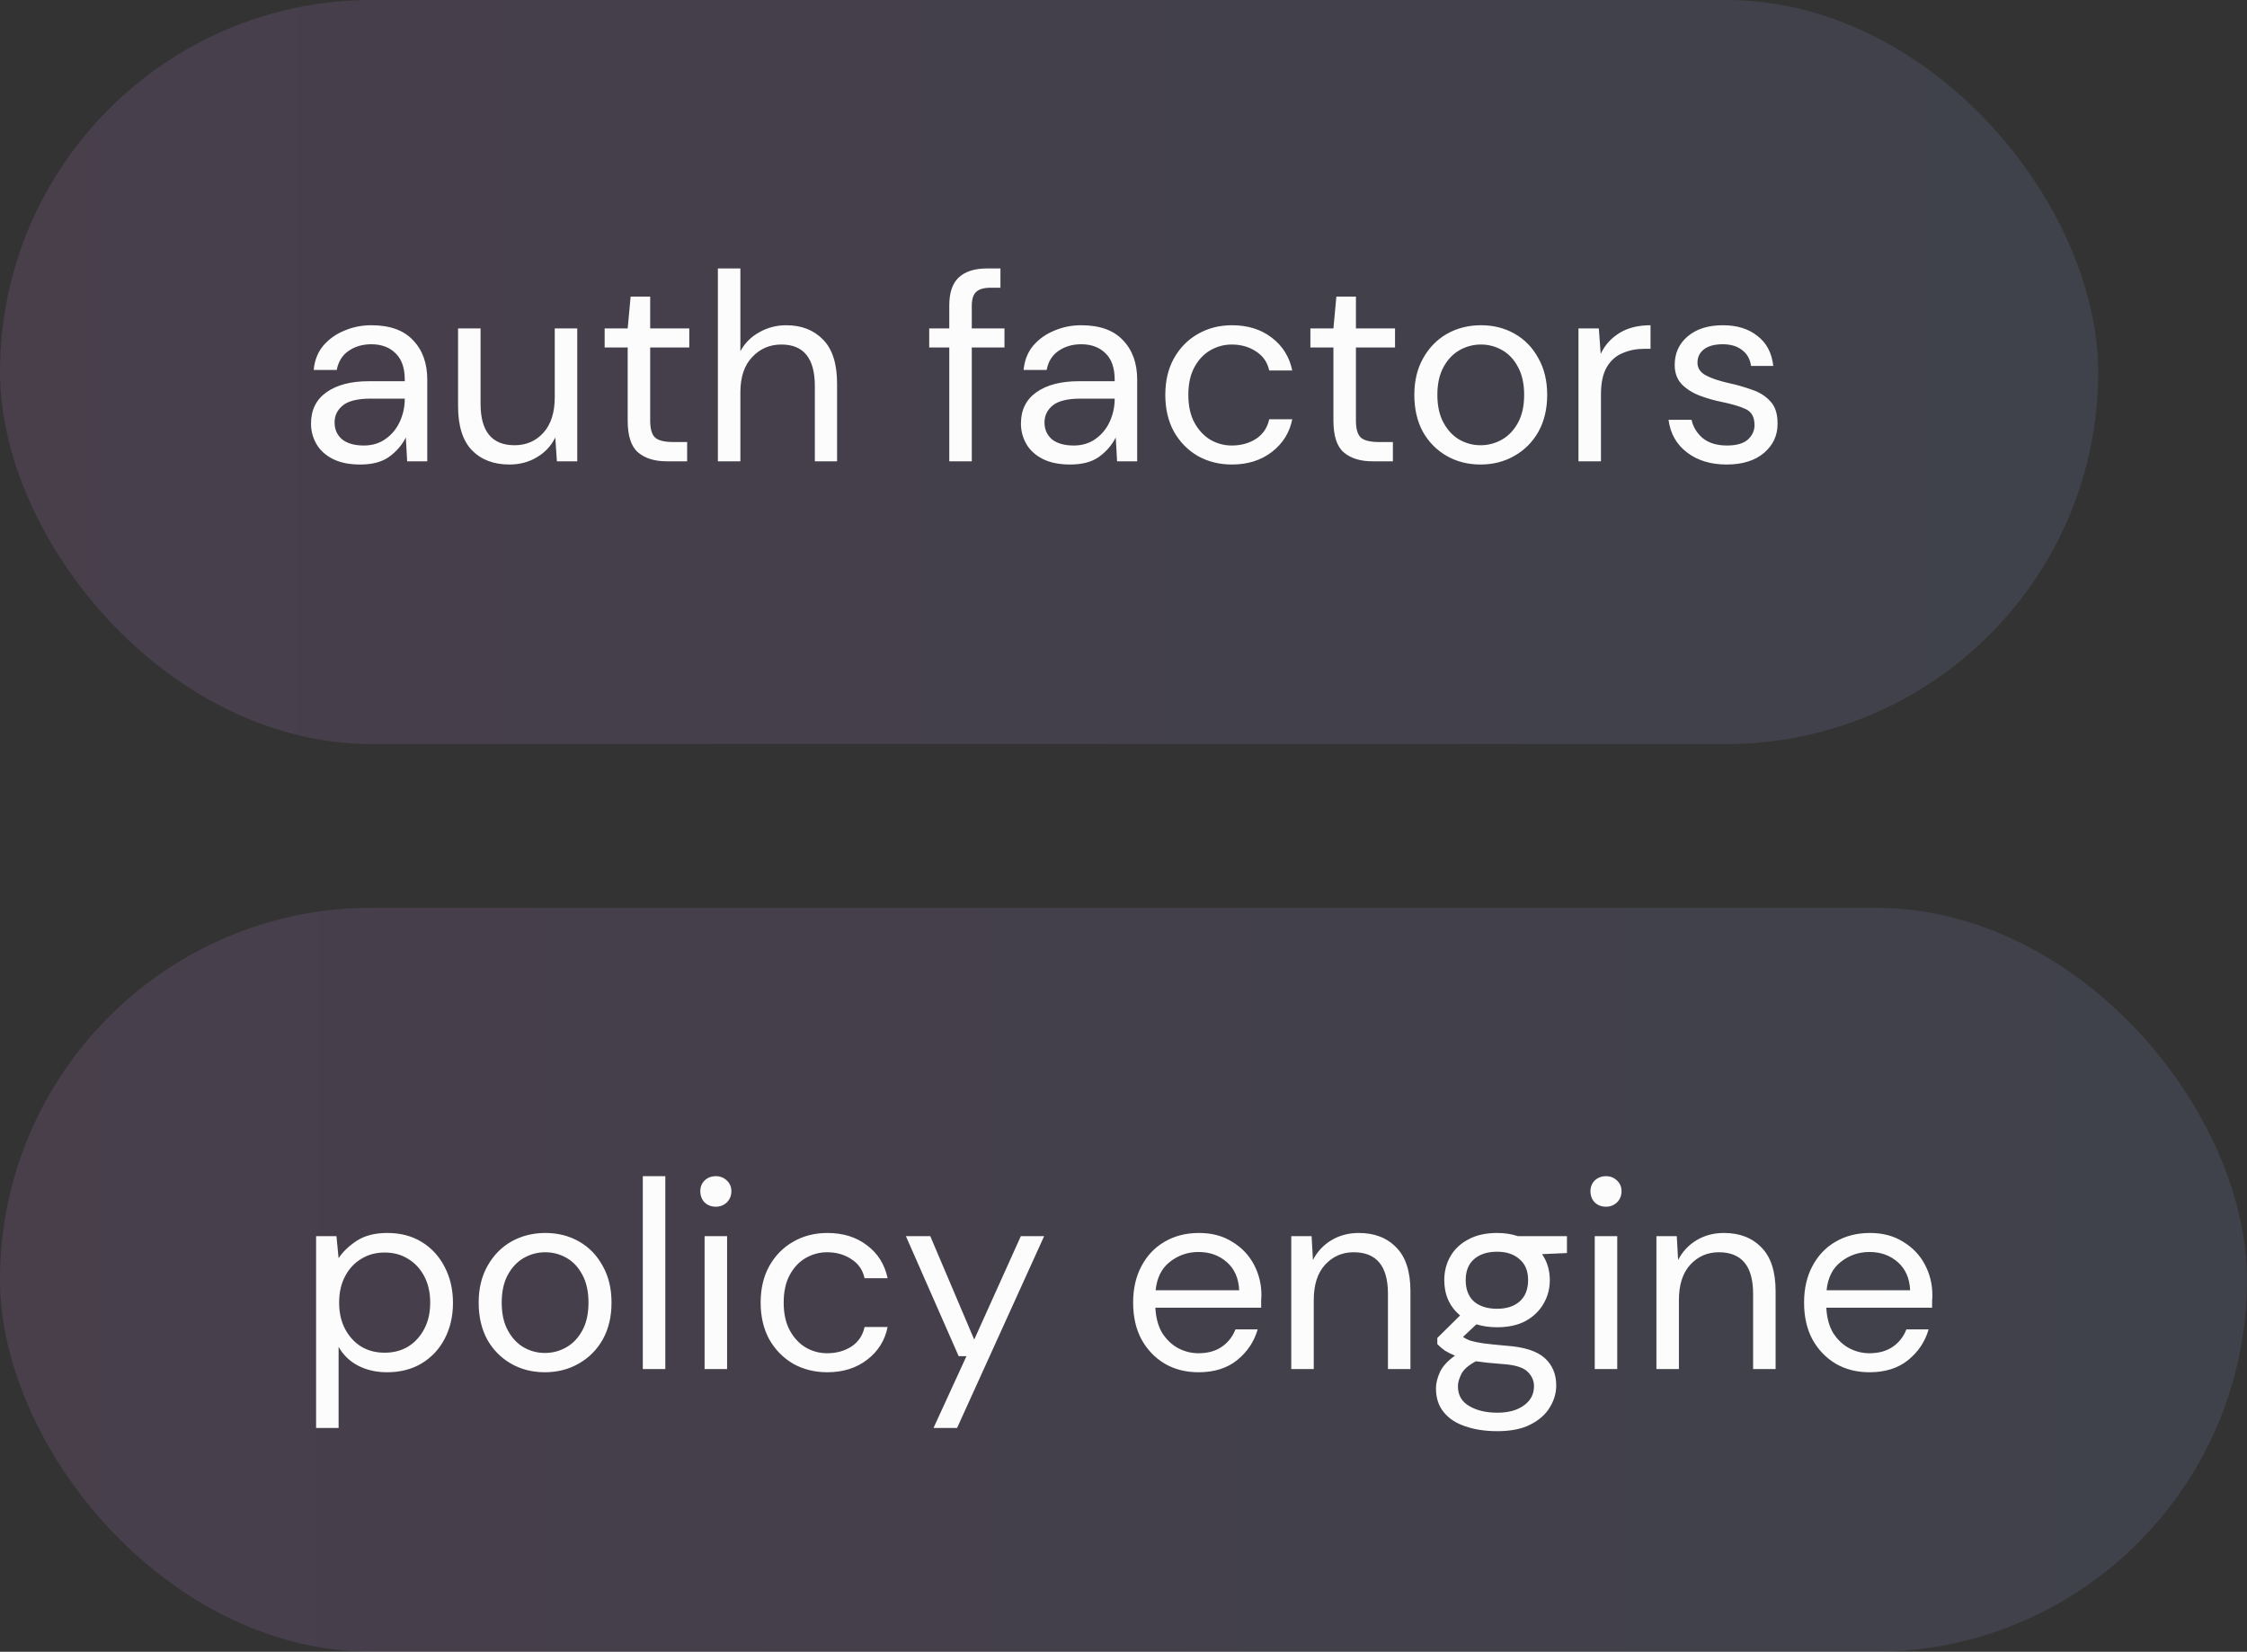
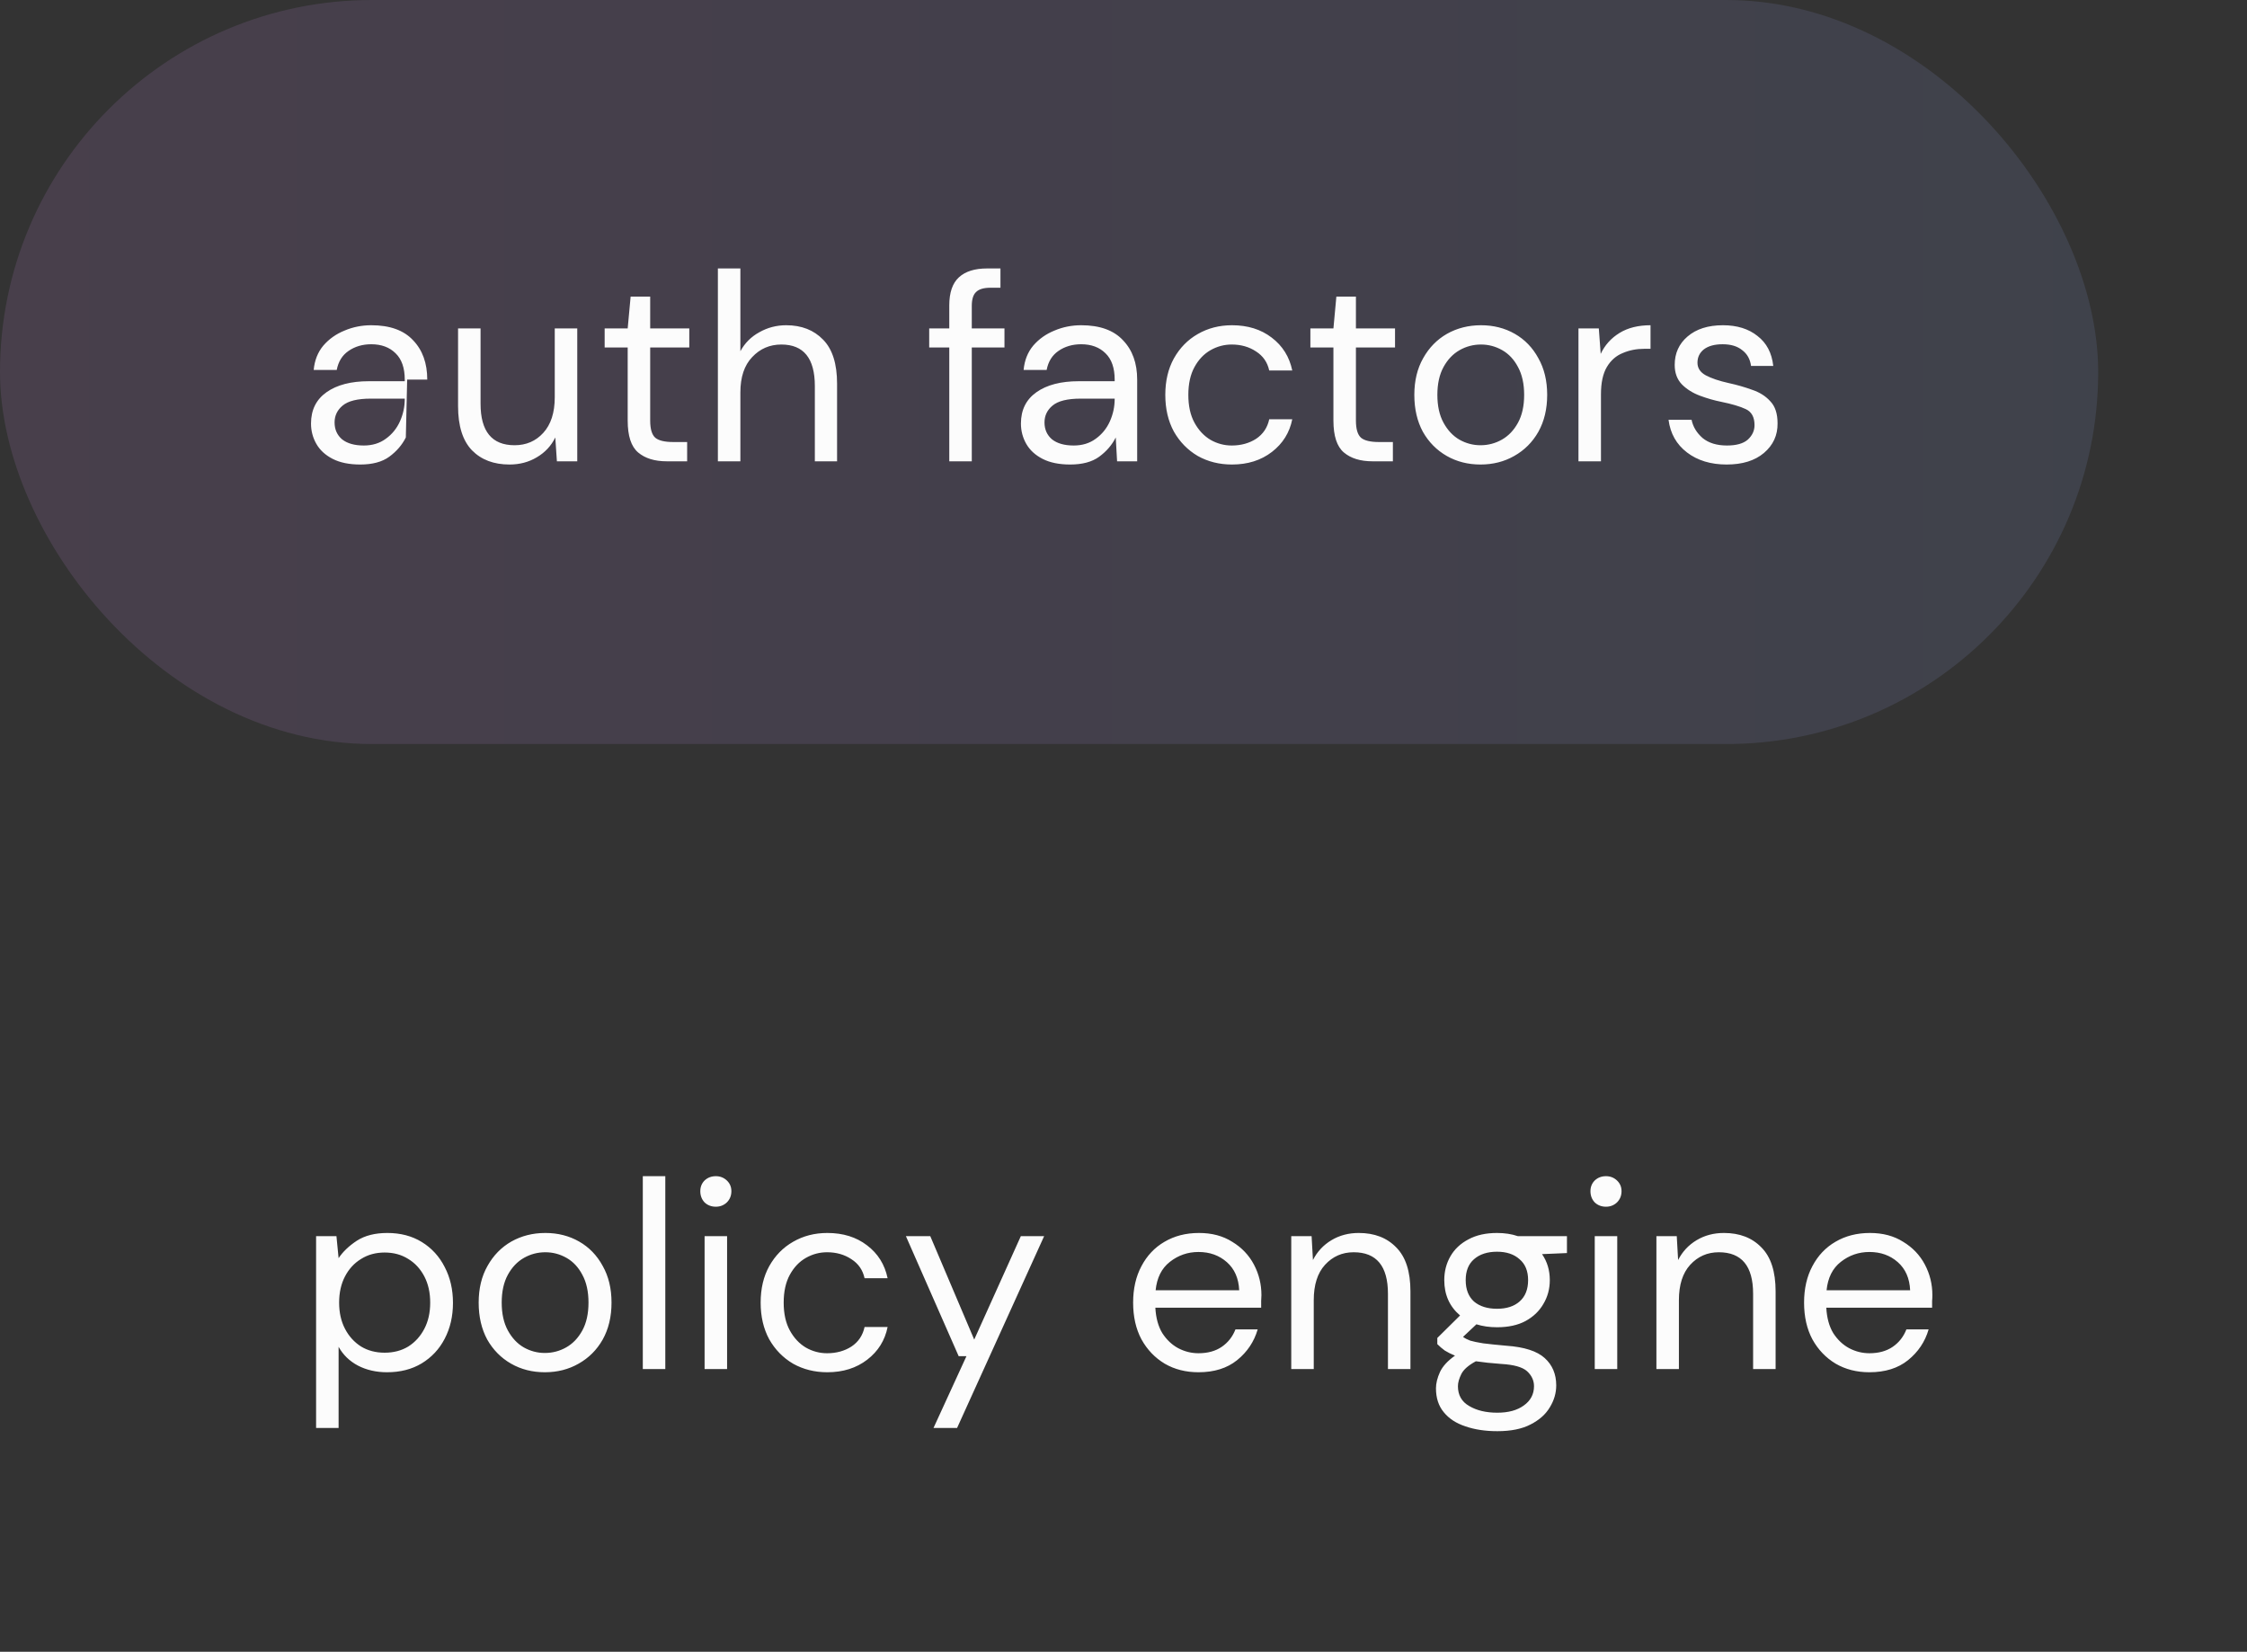
<svg xmlns="http://www.w3.org/2000/svg" width="151" height="111" viewBox="0 0 151 111" fill="none">
  <rect x="0" y="0" width="151" height="111" fill="#333333" stroke="none" />
  <rect width="141" height="50" rx="25" fill="url(#paint0_linear_920_1849)" fill-opacity="0.49" />
-   <path d="M24.212 31.216C23.468 31.216 22.85 31.09 22.358 30.838C21.866 30.586 21.5 30.25 21.26 29.83C21.02 29.41 20.9 28.954 20.9 28.462C20.9 27.55 21.248 26.848 21.944 26.356C22.64 25.864 23.588 25.618 24.788 25.618H27.2V25.51C27.2 24.73 26.996 24.142 26.588 23.746C26.18 23.338 25.634 23.134 24.95 23.134C24.362 23.134 23.852 23.284 23.42 23.584C23 23.872 22.736 24.298 22.628 24.862H21.08C21.14 24.214 21.356 23.668 21.728 23.224C22.112 22.78 22.586 22.444 23.15 22.216C23.714 21.976 24.314 21.856 24.95 21.856C26.198 21.856 27.134 22.192 27.758 22.864C28.394 23.524 28.712 24.406 28.712 25.51V31H27.362L27.272 29.398C27.02 29.902 26.648 30.334 26.156 30.694C25.676 31.042 25.028 31.216 24.212 31.216ZM24.446 29.938C25.022 29.938 25.514 29.788 25.922 29.488C26.342 29.188 26.66 28.798 26.876 28.318C27.092 27.838 27.2 27.334 27.2 26.806V26.788H24.914C24.026 26.788 23.396 26.944 23.024 27.256C22.664 27.556 22.484 27.934 22.484 28.39C22.484 28.858 22.652 29.236 22.988 29.524C23.336 29.8 23.822 29.938 24.446 29.938ZM34.238 31.216C33.182 31.216 32.342 30.898 31.718 30.262C31.094 29.614 30.782 28.624 30.782 27.292V22.072H32.294V27.13C32.294 28.99 33.056 29.92 34.58 29.92C35.36 29.92 36.002 29.644 36.506 29.092C37.022 28.528 37.28 27.73 37.28 26.698V22.072H38.792V31H37.424L37.316 29.398C37.04 29.962 36.626 30.406 36.074 30.73C35.534 31.054 34.922 31.216 34.238 31.216ZM44.809 31C43.993 31 43.351 30.802 42.883 30.406C42.415 30.01 42.181 29.296 42.181 28.264V23.35H40.633V22.072H42.181L42.379 19.93H43.693V22.072H46.321V23.35H43.693V28.264C43.693 28.828 43.807 29.212 44.035 29.416C44.263 29.608 44.665 29.704 45.241 29.704H46.177V31H44.809ZM48.242 31V18.04H49.754V23.602C50.054 23.05 50.48 22.624 51.032 22.324C51.584 22.012 52.184 21.856 52.832 21.856C53.864 21.856 54.692 22.18 55.316 22.828C55.94 23.464 56.252 24.448 56.252 25.78V31H54.758V25.942C54.758 24.082 54.008 23.152 52.508 23.152C51.728 23.152 51.074 23.434 50.546 23.998C50.018 24.55 49.754 25.342 49.754 26.374V31H48.242ZM63.792 31V23.35H62.443V22.072H63.792V20.524C63.792 19.66 64.008 19.03 64.441 18.634C64.873 18.238 65.502 18.04 66.331 18.04H67.231V19.336H66.564C66.109 19.336 65.784 19.432 65.593 19.624C65.4 19.804 65.305 20.116 65.305 20.56V22.072H67.501V23.35H65.305V31H63.792ZM71.919 31.216C71.175 31.216 70.557 31.09 70.065 30.838C69.573 30.586 69.207 30.25 68.967 29.83C68.727 29.41 68.607 28.954 68.607 28.462C68.607 27.55 68.955 26.848 69.651 26.356C70.347 25.864 71.295 25.618 72.495 25.618H74.907V25.51C74.907 24.73 74.703 24.142 74.295 23.746C73.887 23.338 73.341 23.134 72.657 23.134C72.069 23.134 71.559 23.284 71.127 23.584C70.707 23.872 70.443 24.298 70.335 24.862H68.787C68.847 24.214 69.063 23.668 69.435 23.224C69.819 22.78 70.293 22.444 70.857 22.216C71.421 21.976 72.021 21.856 72.657 21.856C73.905 21.856 74.841 22.192 75.465 22.864C76.101 23.524 76.419 24.406 76.419 25.51V31H75.069L74.979 29.398C74.727 29.902 74.355 30.334 73.863 30.694C73.383 31.042 72.735 31.216 71.919 31.216ZM72.153 29.938C72.729 29.938 73.221 29.788 73.629 29.488C74.049 29.188 74.367 28.798 74.583 28.318C74.799 27.838 74.907 27.334 74.907 26.806V26.788H72.621C71.733 26.788 71.103 26.944 70.731 27.256C70.371 27.556 70.191 27.934 70.191 28.39C70.191 28.858 70.359 29.236 70.695 29.524C71.043 29.8 71.529 29.938 72.153 29.938ZM82.791 31.216C81.939 31.216 81.171 31.024 80.487 30.64C79.815 30.244 79.281 29.698 78.885 29.002C78.501 28.294 78.309 27.472 78.309 26.536C78.309 25.6 78.501 24.784 78.885 24.088C79.281 23.38 79.815 22.834 80.487 22.45C81.171 22.054 81.939 21.856 82.791 21.856C83.847 21.856 84.735 22.132 85.455 22.684C86.187 23.236 86.649 23.974 86.841 24.898H85.293C85.173 24.346 84.879 23.92 84.411 23.62C83.943 23.308 83.397 23.152 82.773 23.152C82.269 23.152 81.795 23.278 81.351 23.53C80.907 23.782 80.547 24.16 80.271 24.664C79.995 25.168 79.857 25.792 79.857 26.536C79.857 27.28 79.995 27.904 80.271 28.408C80.547 28.912 80.907 29.296 81.351 29.56C81.795 29.812 82.269 29.938 82.773 29.938C83.397 29.938 83.943 29.788 84.411 29.488C84.879 29.176 85.173 28.738 85.293 28.174H86.841C86.661 29.074 86.205 29.806 85.473 30.37C84.741 30.934 83.847 31.216 82.791 31.216ZM92.235 31C91.419 31 90.777 30.802 90.309 30.406C89.841 30.01 89.607 29.296 89.607 28.264V23.35H88.059V22.072H89.607L89.805 19.93H91.119V22.072H93.747V23.35H91.119V28.264C91.119 28.828 91.233 29.212 91.461 29.416C91.689 29.608 92.091 29.704 92.667 29.704H93.603V31H92.235ZM99.49 31.216C98.65 31.216 97.894 31.024 97.222 30.64C96.55 30.256 96.016 29.716 95.62 29.02C95.236 28.312 95.044 27.484 95.044 26.536C95.044 25.588 95.242 24.766 95.638 24.07C96.034 23.362 96.568 22.816 97.24 22.432C97.924 22.048 98.686 21.856 99.526 21.856C100.366 21.856 101.122 22.048 101.794 22.432C102.466 22.816 102.994 23.362 103.378 24.07C103.774 24.766 103.972 25.588 103.972 26.536C103.972 27.484 103.774 28.312 103.378 29.02C102.982 29.716 102.442 30.256 101.758 30.64C101.086 31.024 100.33 31.216 99.49 31.216ZM99.49 29.92C100.006 29.92 100.486 29.794 100.93 29.542C101.374 29.29 101.734 28.912 102.01 28.408C102.286 27.904 102.424 27.28 102.424 26.536C102.424 25.792 102.286 25.168 102.01 24.664C101.746 24.16 101.392 23.782 100.948 23.53C100.504 23.278 100.03 23.152 99.526 23.152C99.01 23.152 98.53 23.278 98.086 23.53C97.642 23.782 97.282 24.16 97.006 24.664C96.73 25.168 96.592 25.792 96.592 26.536C96.592 27.28 96.73 27.904 97.006 28.408C97.282 28.912 97.636 29.29 98.068 29.542C98.512 29.794 98.986 29.92 99.49 29.92ZM106.074 31V22.072H107.442L107.568 23.782C107.844 23.194 108.264 22.726 108.828 22.378C109.392 22.03 110.088 21.856 110.916 21.856V23.44H110.502C109.974 23.44 109.488 23.536 109.044 23.728C108.6 23.908 108.246 24.22 107.982 24.664C107.718 25.108 107.586 25.72 107.586 26.5V31H106.074ZM116.033 31.216C114.965 31.216 114.077 30.946 113.369 30.406C112.661 29.866 112.247 29.134 112.127 28.21H113.675C113.771 28.678 114.017 29.086 114.413 29.434C114.821 29.77 115.367 29.938 116.051 29.938C116.687 29.938 117.155 29.806 117.455 29.542C117.755 29.266 117.905 28.942 117.905 28.57C117.905 28.03 117.707 27.67 117.311 27.49C116.927 27.31 116.381 27.148 115.673 27.004C115.193 26.908 114.713 26.77 114.233 26.59C113.753 26.41 113.351 26.158 113.027 25.834C112.703 25.498 112.541 25.06 112.541 24.52C112.541 23.74 112.829 23.104 113.405 22.612C113.993 22.108 114.785 21.856 115.781 21.856C116.729 21.856 117.503 22.096 118.103 22.576C118.715 23.044 119.069 23.716 119.165 24.592H117.671C117.611 24.136 117.413 23.782 117.077 23.53C116.753 23.266 116.315 23.134 115.763 23.134C115.223 23.134 114.803 23.248 114.503 23.476C114.215 23.704 114.071 24.004 114.071 24.376C114.071 24.736 114.257 25.018 114.629 25.222C115.013 25.426 115.529 25.6 116.177 25.744C116.729 25.864 117.251 26.014 117.743 26.194C118.247 26.362 118.655 26.62 118.967 26.968C119.291 27.304 119.453 27.796 119.453 28.444C119.465 29.248 119.159 29.914 118.535 30.442C117.923 30.958 117.089 31.216 116.033 31.216Z" fill="#FCFCFC" />
-   <rect y="61" width="151" height="50" rx="25" fill="url(#paint1_linear_920_1849)" fill-opacity="0.49" />
+   <path d="M24.212 31.216C23.468 31.216 22.85 31.09 22.358 30.838C21.866 30.586 21.5 30.25 21.26 29.83C21.02 29.41 20.9 28.954 20.9 28.462C20.9 27.55 21.248 26.848 21.944 26.356C22.64 25.864 23.588 25.618 24.788 25.618H27.2V25.51C27.2 24.73 26.996 24.142 26.588 23.746C26.18 23.338 25.634 23.134 24.95 23.134C24.362 23.134 23.852 23.284 23.42 23.584C23 23.872 22.736 24.298 22.628 24.862H21.08C21.14 24.214 21.356 23.668 21.728 23.224C22.112 22.78 22.586 22.444 23.15 22.216C23.714 21.976 24.314 21.856 24.95 21.856C26.198 21.856 27.134 22.192 27.758 22.864C28.394 23.524 28.712 24.406 28.712 25.51H27.362L27.272 29.398C27.02 29.902 26.648 30.334 26.156 30.694C25.676 31.042 25.028 31.216 24.212 31.216ZM24.446 29.938C25.022 29.938 25.514 29.788 25.922 29.488C26.342 29.188 26.66 28.798 26.876 28.318C27.092 27.838 27.2 27.334 27.2 26.806V26.788H24.914C24.026 26.788 23.396 26.944 23.024 27.256C22.664 27.556 22.484 27.934 22.484 28.39C22.484 28.858 22.652 29.236 22.988 29.524C23.336 29.8 23.822 29.938 24.446 29.938ZM34.238 31.216C33.182 31.216 32.342 30.898 31.718 30.262C31.094 29.614 30.782 28.624 30.782 27.292V22.072H32.294V27.13C32.294 28.99 33.056 29.92 34.58 29.92C35.36 29.92 36.002 29.644 36.506 29.092C37.022 28.528 37.28 27.73 37.28 26.698V22.072H38.792V31H37.424L37.316 29.398C37.04 29.962 36.626 30.406 36.074 30.73C35.534 31.054 34.922 31.216 34.238 31.216ZM44.809 31C43.993 31 43.351 30.802 42.883 30.406C42.415 30.01 42.181 29.296 42.181 28.264V23.35H40.633V22.072H42.181L42.379 19.93H43.693V22.072H46.321V23.35H43.693V28.264C43.693 28.828 43.807 29.212 44.035 29.416C44.263 29.608 44.665 29.704 45.241 29.704H46.177V31H44.809ZM48.242 31V18.04H49.754V23.602C50.054 23.05 50.48 22.624 51.032 22.324C51.584 22.012 52.184 21.856 52.832 21.856C53.864 21.856 54.692 22.18 55.316 22.828C55.94 23.464 56.252 24.448 56.252 25.78V31H54.758V25.942C54.758 24.082 54.008 23.152 52.508 23.152C51.728 23.152 51.074 23.434 50.546 23.998C50.018 24.55 49.754 25.342 49.754 26.374V31H48.242ZM63.792 31V23.35H62.443V22.072H63.792V20.524C63.792 19.66 64.008 19.03 64.441 18.634C64.873 18.238 65.502 18.04 66.331 18.04H67.231V19.336H66.564C66.109 19.336 65.784 19.432 65.593 19.624C65.4 19.804 65.305 20.116 65.305 20.56V22.072H67.501V23.35H65.305V31H63.792ZM71.919 31.216C71.175 31.216 70.557 31.09 70.065 30.838C69.573 30.586 69.207 30.25 68.967 29.83C68.727 29.41 68.607 28.954 68.607 28.462C68.607 27.55 68.955 26.848 69.651 26.356C70.347 25.864 71.295 25.618 72.495 25.618H74.907V25.51C74.907 24.73 74.703 24.142 74.295 23.746C73.887 23.338 73.341 23.134 72.657 23.134C72.069 23.134 71.559 23.284 71.127 23.584C70.707 23.872 70.443 24.298 70.335 24.862H68.787C68.847 24.214 69.063 23.668 69.435 23.224C69.819 22.78 70.293 22.444 70.857 22.216C71.421 21.976 72.021 21.856 72.657 21.856C73.905 21.856 74.841 22.192 75.465 22.864C76.101 23.524 76.419 24.406 76.419 25.51V31H75.069L74.979 29.398C74.727 29.902 74.355 30.334 73.863 30.694C73.383 31.042 72.735 31.216 71.919 31.216ZM72.153 29.938C72.729 29.938 73.221 29.788 73.629 29.488C74.049 29.188 74.367 28.798 74.583 28.318C74.799 27.838 74.907 27.334 74.907 26.806V26.788H72.621C71.733 26.788 71.103 26.944 70.731 27.256C70.371 27.556 70.191 27.934 70.191 28.39C70.191 28.858 70.359 29.236 70.695 29.524C71.043 29.8 71.529 29.938 72.153 29.938ZM82.791 31.216C81.939 31.216 81.171 31.024 80.487 30.64C79.815 30.244 79.281 29.698 78.885 29.002C78.501 28.294 78.309 27.472 78.309 26.536C78.309 25.6 78.501 24.784 78.885 24.088C79.281 23.38 79.815 22.834 80.487 22.45C81.171 22.054 81.939 21.856 82.791 21.856C83.847 21.856 84.735 22.132 85.455 22.684C86.187 23.236 86.649 23.974 86.841 24.898H85.293C85.173 24.346 84.879 23.92 84.411 23.62C83.943 23.308 83.397 23.152 82.773 23.152C82.269 23.152 81.795 23.278 81.351 23.53C80.907 23.782 80.547 24.16 80.271 24.664C79.995 25.168 79.857 25.792 79.857 26.536C79.857 27.28 79.995 27.904 80.271 28.408C80.547 28.912 80.907 29.296 81.351 29.56C81.795 29.812 82.269 29.938 82.773 29.938C83.397 29.938 83.943 29.788 84.411 29.488C84.879 29.176 85.173 28.738 85.293 28.174H86.841C86.661 29.074 86.205 29.806 85.473 30.37C84.741 30.934 83.847 31.216 82.791 31.216ZM92.235 31C91.419 31 90.777 30.802 90.309 30.406C89.841 30.01 89.607 29.296 89.607 28.264V23.35H88.059V22.072H89.607L89.805 19.93H91.119V22.072H93.747V23.35H91.119V28.264C91.119 28.828 91.233 29.212 91.461 29.416C91.689 29.608 92.091 29.704 92.667 29.704H93.603V31H92.235ZM99.49 31.216C98.65 31.216 97.894 31.024 97.222 30.64C96.55 30.256 96.016 29.716 95.62 29.02C95.236 28.312 95.044 27.484 95.044 26.536C95.044 25.588 95.242 24.766 95.638 24.07C96.034 23.362 96.568 22.816 97.24 22.432C97.924 22.048 98.686 21.856 99.526 21.856C100.366 21.856 101.122 22.048 101.794 22.432C102.466 22.816 102.994 23.362 103.378 24.07C103.774 24.766 103.972 25.588 103.972 26.536C103.972 27.484 103.774 28.312 103.378 29.02C102.982 29.716 102.442 30.256 101.758 30.64C101.086 31.024 100.33 31.216 99.49 31.216ZM99.49 29.92C100.006 29.92 100.486 29.794 100.93 29.542C101.374 29.29 101.734 28.912 102.01 28.408C102.286 27.904 102.424 27.28 102.424 26.536C102.424 25.792 102.286 25.168 102.01 24.664C101.746 24.16 101.392 23.782 100.948 23.53C100.504 23.278 100.03 23.152 99.526 23.152C99.01 23.152 98.53 23.278 98.086 23.53C97.642 23.782 97.282 24.16 97.006 24.664C96.73 25.168 96.592 25.792 96.592 26.536C96.592 27.28 96.73 27.904 97.006 28.408C97.282 28.912 97.636 29.29 98.068 29.542C98.512 29.794 98.986 29.92 99.49 29.92ZM106.074 31V22.072H107.442L107.568 23.782C107.844 23.194 108.264 22.726 108.828 22.378C109.392 22.03 110.088 21.856 110.916 21.856V23.44H110.502C109.974 23.44 109.488 23.536 109.044 23.728C108.6 23.908 108.246 24.22 107.982 24.664C107.718 25.108 107.586 25.72 107.586 26.5V31H106.074ZM116.033 31.216C114.965 31.216 114.077 30.946 113.369 30.406C112.661 29.866 112.247 29.134 112.127 28.21H113.675C113.771 28.678 114.017 29.086 114.413 29.434C114.821 29.77 115.367 29.938 116.051 29.938C116.687 29.938 117.155 29.806 117.455 29.542C117.755 29.266 117.905 28.942 117.905 28.57C117.905 28.03 117.707 27.67 117.311 27.49C116.927 27.31 116.381 27.148 115.673 27.004C115.193 26.908 114.713 26.77 114.233 26.59C113.753 26.41 113.351 26.158 113.027 25.834C112.703 25.498 112.541 25.06 112.541 24.52C112.541 23.74 112.829 23.104 113.405 22.612C113.993 22.108 114.785 21.856 115.781 21.856C116.729 21.856 117.503 22.096 118.103 22.576C118.715 23.044 119.069 23.716 119.165 24.592H117.671C117.611 24.136 117.413 23.782 117.077 23.53C116.753 23.266 116.315 23.134 115.763 23.134C115.223 23.134 114.803 23.248 114.503 23.476C114.215 23.704 114.071 24.004 114.071 24.376C114.071 24.736 114.257 25.018 114.629 25.222C115.013 25.426 115.529 25.6 116.177 25.744C116.729 25.864 117.251 26.014 117.743 26.194C118.247 26.362 118.655 26.62 118.967 26.968C119.291 27.304 119.453 27.796 119.453 28.444C119.465 29.248 119.159 29.914 118.535 30.442C117.923 30.958 117.089 31.216 116.033 31.216Z" fill="#FCFCFC" />
  <path d="M21.242 95.96V83.072H22.61L22.754 84.548C23.042 84.116 23.45 83.726 23.978 83.378C24.518 83.03 25.202 82.856 26.03 82.856C26.918 82.856 27.692 83.06 28.352 83.468C29.012 83.876 29.522 84.434 29.882 85.142C30.254 85.85 30.44 86.654 30.44 87.554C30.44 88.454 30.254 89.258 29.882 89.966C29.522 90.662 29.006 91.214 28.334 91.622C27.674 92.018 26.9 92.216 26.012 92.216C25.28 92.216 24.626 92.066 24.05 91.766C23.486 91.466 23.054 91.046 22.754 90.506V95.96H21.242ZM25.85 90.902C26.45 90.902 26.978 90.764 27.434 90.488C27.89 90.2 28.25 89.804 28.514 89.3C28.778 88.796 28.91 88.208 28.91 87.536C28.91 86.864 28.778 86.276 28.514 85.772C28.25 85.268 27.89 84.878 27.434 84.602C26.978 84.314 26.45 84.17 25.85 84.17C25.25 84.17 24.722 84.314 24.266 84.602C23.81 84.878 23.45 85.268 23.186 85.772C22.922 86.276 22.79 86.864 22.79 87.536C22.79 88.208 22.922 88.796 23.186 89.3C23.45 89.804 23.81 90.2 24.266 90.488C24.722 90.764 25.25 90.902 25.85 90.902ZM36.613 92.216C35.773 92.216 35.017 92.024 34.345 91.64C33.673 91.256 33.139 90.716 32.743 90.02C32.359 89.312 32.167 88.484 32.167 87.536C32.167 86.588 32.365 85.766 32.761 85.07C33.157 84.362 33.691 83.816 34.363 83.432C35.047 83.048 35.809 82.856 36.649 82.856C37.489 82.856 38.245 83.048 38.917 83.432C39.589 83.816 40.117 84.362 40.501 85.07C40.897 85.766 41.095 86.588 41.095 87.536C41.095 88.484 40.897 89.312 40.501 90.02C40.105 90.716 39.565 91.256 38.881 91.64C38.209 92.024 37.453 92.216 36.613 92.216ZM36.613 90.92C37.129 90.92 37.609 90.794 38.053 90.542C38.497 90.29 38.857 89.912 39.133 89.408C39.409 88.904 39.547 88.28 39.547 87.536C39.547 86.792 39.409 86.168 39.133 85.664C38.869 85.16 38.515 84.782 38.071 84.53C37.627 84.278 37.153 84.152 36.649 84.152C36.133 84.152 35.653 84.278 35.209 84.53C34.765 84.782 34.405 85.16 34.129 85.664C33.853 86.168 33.715 86.792 33.715 87.536C33.715 88.28 33.853 88.904 34.129 89.408C34.405 89.912 34.759 90.29 35.191 90.542C35.635 90.794 36.109 90.92 36.613 90.92ZM43.197 92V79.04H44.709V92H43.197ZM48.105 81.092C47.805 81.092 47.553 80.996 47.349 80.804C47.157 80.6 47.061 80.348 47.061 80.048C47.061 79.76 47.157 79.52 47.349 79.328C47.553 79.136 47.805 79.04 48.105 79.04C48.393 79.04 48.639 79.136 48.843 79.328C49.047 79.52 49.149 79.76 49.149 80.048C49.149 80.348 49.047 80.6 48.843 80.804C48.639 80.996 48.393 81.092 48.105 81.092ZM47.349 92V83.072H48.861V92H47.349ZM55.598 92.216C54.746 92.216 53.978 92.024 53.294 91.64C52.622 91.244 52.088 90.698 51.692 90.002C51.308 89.294 51.116 88.472 51.116 87.536C51.116 86.6 51.308 85.784 51.692 85.088C52.088 84.38 52.622 83.834 53.294 83.45C53.978 83.054 54.746 82.856 55.598 82.856C56.654 82.856 57.542 83.132 58.262 83.684C58.994 84.236 59.456 84.974 59.648 85.898H58.1C57.98 85.346 57.686 84.92 57.218 84.62C56.75 84.308 56.204 84.152 55.58 84.152C55.076 84.152 54.602 84.278 54.158 84.53C53.714 84.782 53.354 85.16 53.078 85.664C52.802 86.168 52.664 86.792 52.664 87.536C52.664 88.28 52.802 88.904 53.078 89.408C53.354 89.912 53.714 90.296 54.158 90.56C54.602 90.812 55.076 90.938 55.58 90.938C56.204 90.938 56.75 90.788 57.218 90.488C57.686 90.176 57.98 89.738 58.1 89.174H59.648C59.468 90.074 59.012 90.806 58.28 91.37C57.548 91.934 56.654 92.216 55.598 92.216ZM62.732 95.96L64.946 91.136H64.424L60.878 83.072H62.516L65.468 90.02L68.6 83.072H70.166L64.316 95.96H62.732ZM80.539 92.216C79.687 92.216 78.931 92.024 78.271 91.64C77.611 91.244 77.089 90.698 76.705 90.002C76.333 89.306 76.147 88.484 76.147 87.536C76.147 86.6 76.333 85.784 76.705 85.088C77.077 84.38 77.593 83.834 78.253 83.45C78.925 83.054 79.699 82.856 80.575 82.856C81.439 82.856 82.183 83.054 82.807 83.45C83.443 83.834 83.929 84.344 84.265 84.98C84.601 85.616 84.769 86.3 84.769 87.032C84.769 87.164 84.763 87.296 84.751 87.428C84.751 87.56 84.751 87.71 84.751 87.878H77.641C77.677 88.562 77.833 89.132 78.109 89.588C78.397 90.032 78.751 90.368 79.171 90.596C79.603 90.824 80.059 90.938 80.539 90.938C81.163 90.938 81.685 90.794 82.105 90.506C82.525 90.218 82.831 89.828 83.023 89.336H84.517C84.277 90.164 83.815 90.854 83.131 91.406C82.459 91.946 81.595 92.216 80.539 92.216ZM80.539 84.134C79.819 84.134 79.177 84.356 78.613 84.8C78.061 85.232 77.743 85.868 77.659 86.708H83.275C83.239 85.904 82.963 85.274 82.447 84.818C81.931 84.362 81.295 84.134 80.539 84.134ZM86.773 92V83.072H88.141L88.231 84.674C88.519 84.11 88.933 83.666 89.473 83.342C90.013 83.018 90.625 82.856 91.309 82.856C92.365 82.856 93.205 83.18 93.829 83.828C94.465 84.464 94.783 85.448 94.783 86.78V92H93.271V86.942C93.271 85.082 92.503 84.152 90.967 84.152C90.199 84.152 89.557 84.434 89.041 84.998C88.537 85.55 88.285 86.342 88.285 87.374V92H86.773ZM100.602 89.192C100.098 89.192 99.636 89.126 99.216 88.994L98.316 89.84C98.448 89.936 98.61 90.02 98.802 90.092C99.006 90.152 99.294 90.212 99.666 90.272C100.038 90.32 100.56 90.374 101.232 90.434C102.432 90.518 103.29 90.794 103.806 91.262C104.322 91.73 104.58 92.342 104.58 93.098C104.58 93.614 104.436 94.106 104.148 94.574C103.872 95.042 103.44 95.426 102.852 95.726C102.276 96.026 101.532 96.176 100.62 96.176C99.816 96.176 99.102 96.068 98.478 95.852C97.854 95.648 97.368 95.33 97.02 94.898C96.672 94.478 96.498 93.944 96.498 93.296C96.498 92.96 96.588 92.594 96.768 92.198C96.948 91.814 97.284 91.448 97.776 91.1C97.512 90.992 97.284 90.878 97.092 90.758C96.912 90.626 96.744 90.482 96.588 90.326V89.912L98.118 88.4C97.41 87.8 97.056 87.008 97.056 86.024C97.056 85.436 97.194 84.902 97.47 84.422C97.746 83.942 98.148 83.564 98.676 83.288C99.204 83 99.846 82.856 100.602 82.856C101.118 82.856 101.586 82.928 102.006 83.072H105.3V84.206L103.626 84.278C103.974 84.782 104.148 85.364 104.148 86.024C104.148 86.612 104.004 87.146 103.716 87.626C103.44 88.106 103.038 88.49 102.51 88.778C101.994 89.054 101.358 89.192 100.602 89.192ZM100.602 87.95C101.238 87.95 101.742 87.788 102.114 87.464C102.498 87.128 102.69 86.648 102.69 86.024C102.69 85.412 102.498 84.944 102.114 84.62C101.742 84.284 101.238 84.116 100.602 84.116C99.954 84.116 99.438 84.284 99.054 84.62C98.682 84.944 98.496 85.412 98.496 86.024C98.496 86.648 98.682 87.128 99.054 87.464C99.438 87.788 99.954 87.95 100.602 87.95ZM97.974 93.152C97.974 93.752 98.226 94.196 98.73 94.484C99.234 94.784 99.864 94.934 100.62 94.934C101.364 94.934 101.958 94.772 102.402 94.448C102.858 94.124 103.086 93.692 103.086 93.152C103.086 92.768 102.93 92.432 102.618 92.144C102.306 91.868 101.73 91.706 100.89 91.658C100.23 91.61 99.66 91.55 99.18 91.478C98.688 91.742 98.364 92.024 98.208 92.324C98.052 92.636 97.974 92.912 97.974 93.152ZM107.924 81.092C107.624 81.092 107.372 80.996 107.168 80.804C106.976 80.6 106.88 80.348 106.88 80.048C106.88 79.76 106.976 79.52 107.168 79.328C107.372 79.136 107.624 79.04 107.924 79.04C108.212 79.04 108.458 79.136 108.662 79.328C108.866 79.52 108.968 79.76 108.968 80.048C108.968 80.348 108.866 80.6 108.662 80.804C108.458 80.996 108.212 81.092 107.924 81.092ZM107.168 92V83.072H108.68V92H107.168ZM111.312 92V83.072H112.68L112.77 84.674C113.058 84.11 113.472 83.666 114.012 83.342C114.552 83.018 115.164 82.856 115.848 82.856C116.904 82.856 117.744 83.18 118.368 83.828C119.004 84.464 119.322 85.448 119.322 86.78V92H117.81V86.942C117.81 85.082 117.042 84.152 115.506 84.152C114.738 84.152 114.096 84.434 113.58 84.998C113.076 85.55 112.824 86.342 112.824 87.374V92H111.312ZM125.627 92.216C124.775 92.216 124.019 92.024 123.359 91.64C122.699 91.244 122.177 90.698 121.793 90.002C121.421 89.306 121.235 88.484 121.235 87.536C121.235 86.6 121.421 85.784 121.793 85.088C122.165 84.38 122.681 83.834 123.341 83.45C124.013 83.054 124.787 82.856 125.663 82.856C126.527 82.856 127.271 83.054 127.895 83.45C128.531 83.834 129.017 84.344 129.353 84.98C129.689 85.616 129.857 86.3 129.857 87.032C129.857 87.164 129.851 87.296 129.839 87.428C129.839 87.56 129.839 87.71 129.839 87.878H122.729C122.765 88.562 122.921 89.132 123.197 89.588C123.485 90.032 123.839 90.368 124.259 90.596C124.691 90.824 125.147 90.938 125.627 90.938C126.251 90.938 126.773 90.794 127.193 90.506C127.613 90.218 127.919 89.828 128.111 89.336H129.605C129.365 90.164 128.903 90.854 128.219 91.406C127.547 91.946 126.683 92.216 125.627 92.216ZM125.627 84.134C124.907 84.134 124.265 84.356 123.701 84.8C123.149 85.232 122.831 85.868 122.747 86.708H128.363C128.327 85.904 128.051 85.274 127.535 84.818C127.019 84.362 126.383 84.134 125.627 84.134Z" fill="#FCFCFC" />
  <defs>
    <linearGradient id="paint0_linear_920_1849" x1="-0.004" y1="24.987" x2="141.004" y2="25.011" gradientUnits="userSpaceOnUse">
      <stop offset="0" stop-color="#E59CFF" stop-opacity="0.24" />
      <stop offset="0.5" stop-color="#BA9CFF" stop-opacity="0.24" />
      <stop offset="1" stop-color="#9CB2FF" stop-opacity="0.24" />
    </linearGradient>
    <linearGradient id="paint1_linear_920_1849" x1="-0.005" y1="85.987" x2="151.005" y2="86.014" gradientUnits="userSpaceOnUse">
      <stop offset="0" stop-color="#E59CFF" stop-opacity="0.24" />
      <stop offset="0.5" stop-color="#BA9CFF" stop-opacity="0.24" />
      <stop offset="1" stop-color="#9CB2FF" stop-opacity="0.24" />
    </linearGradient>
  </defs>
</svg>